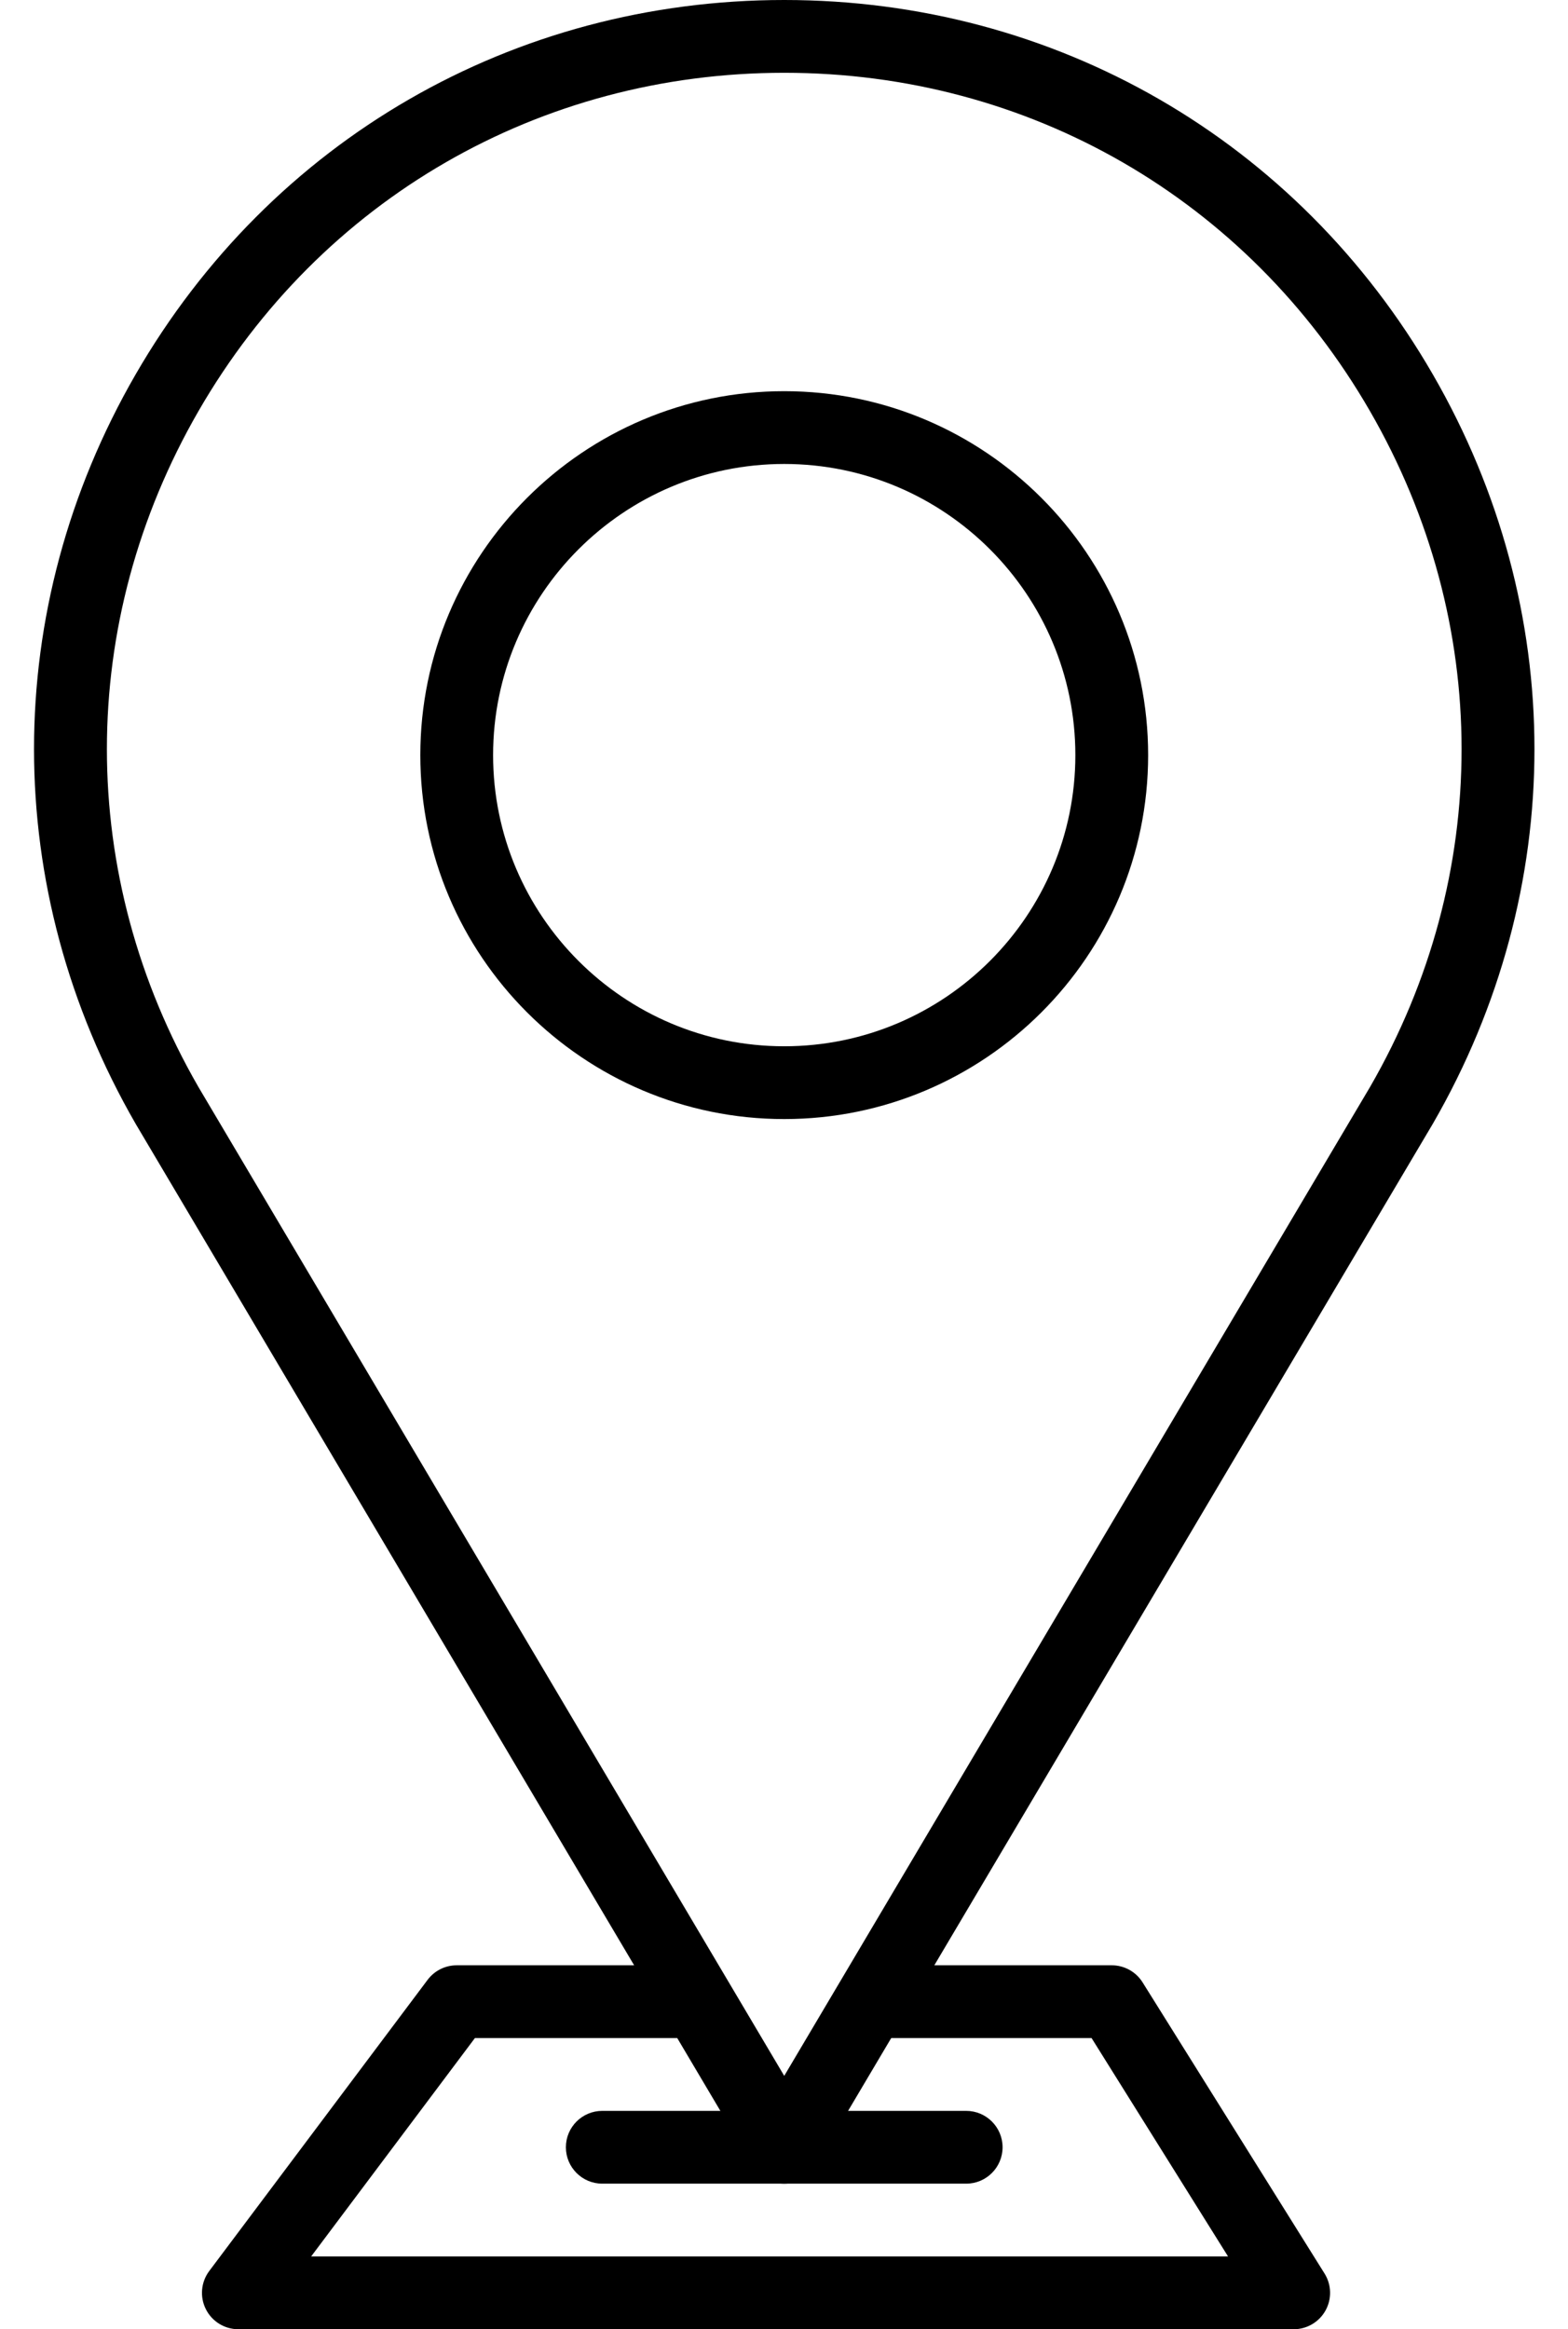
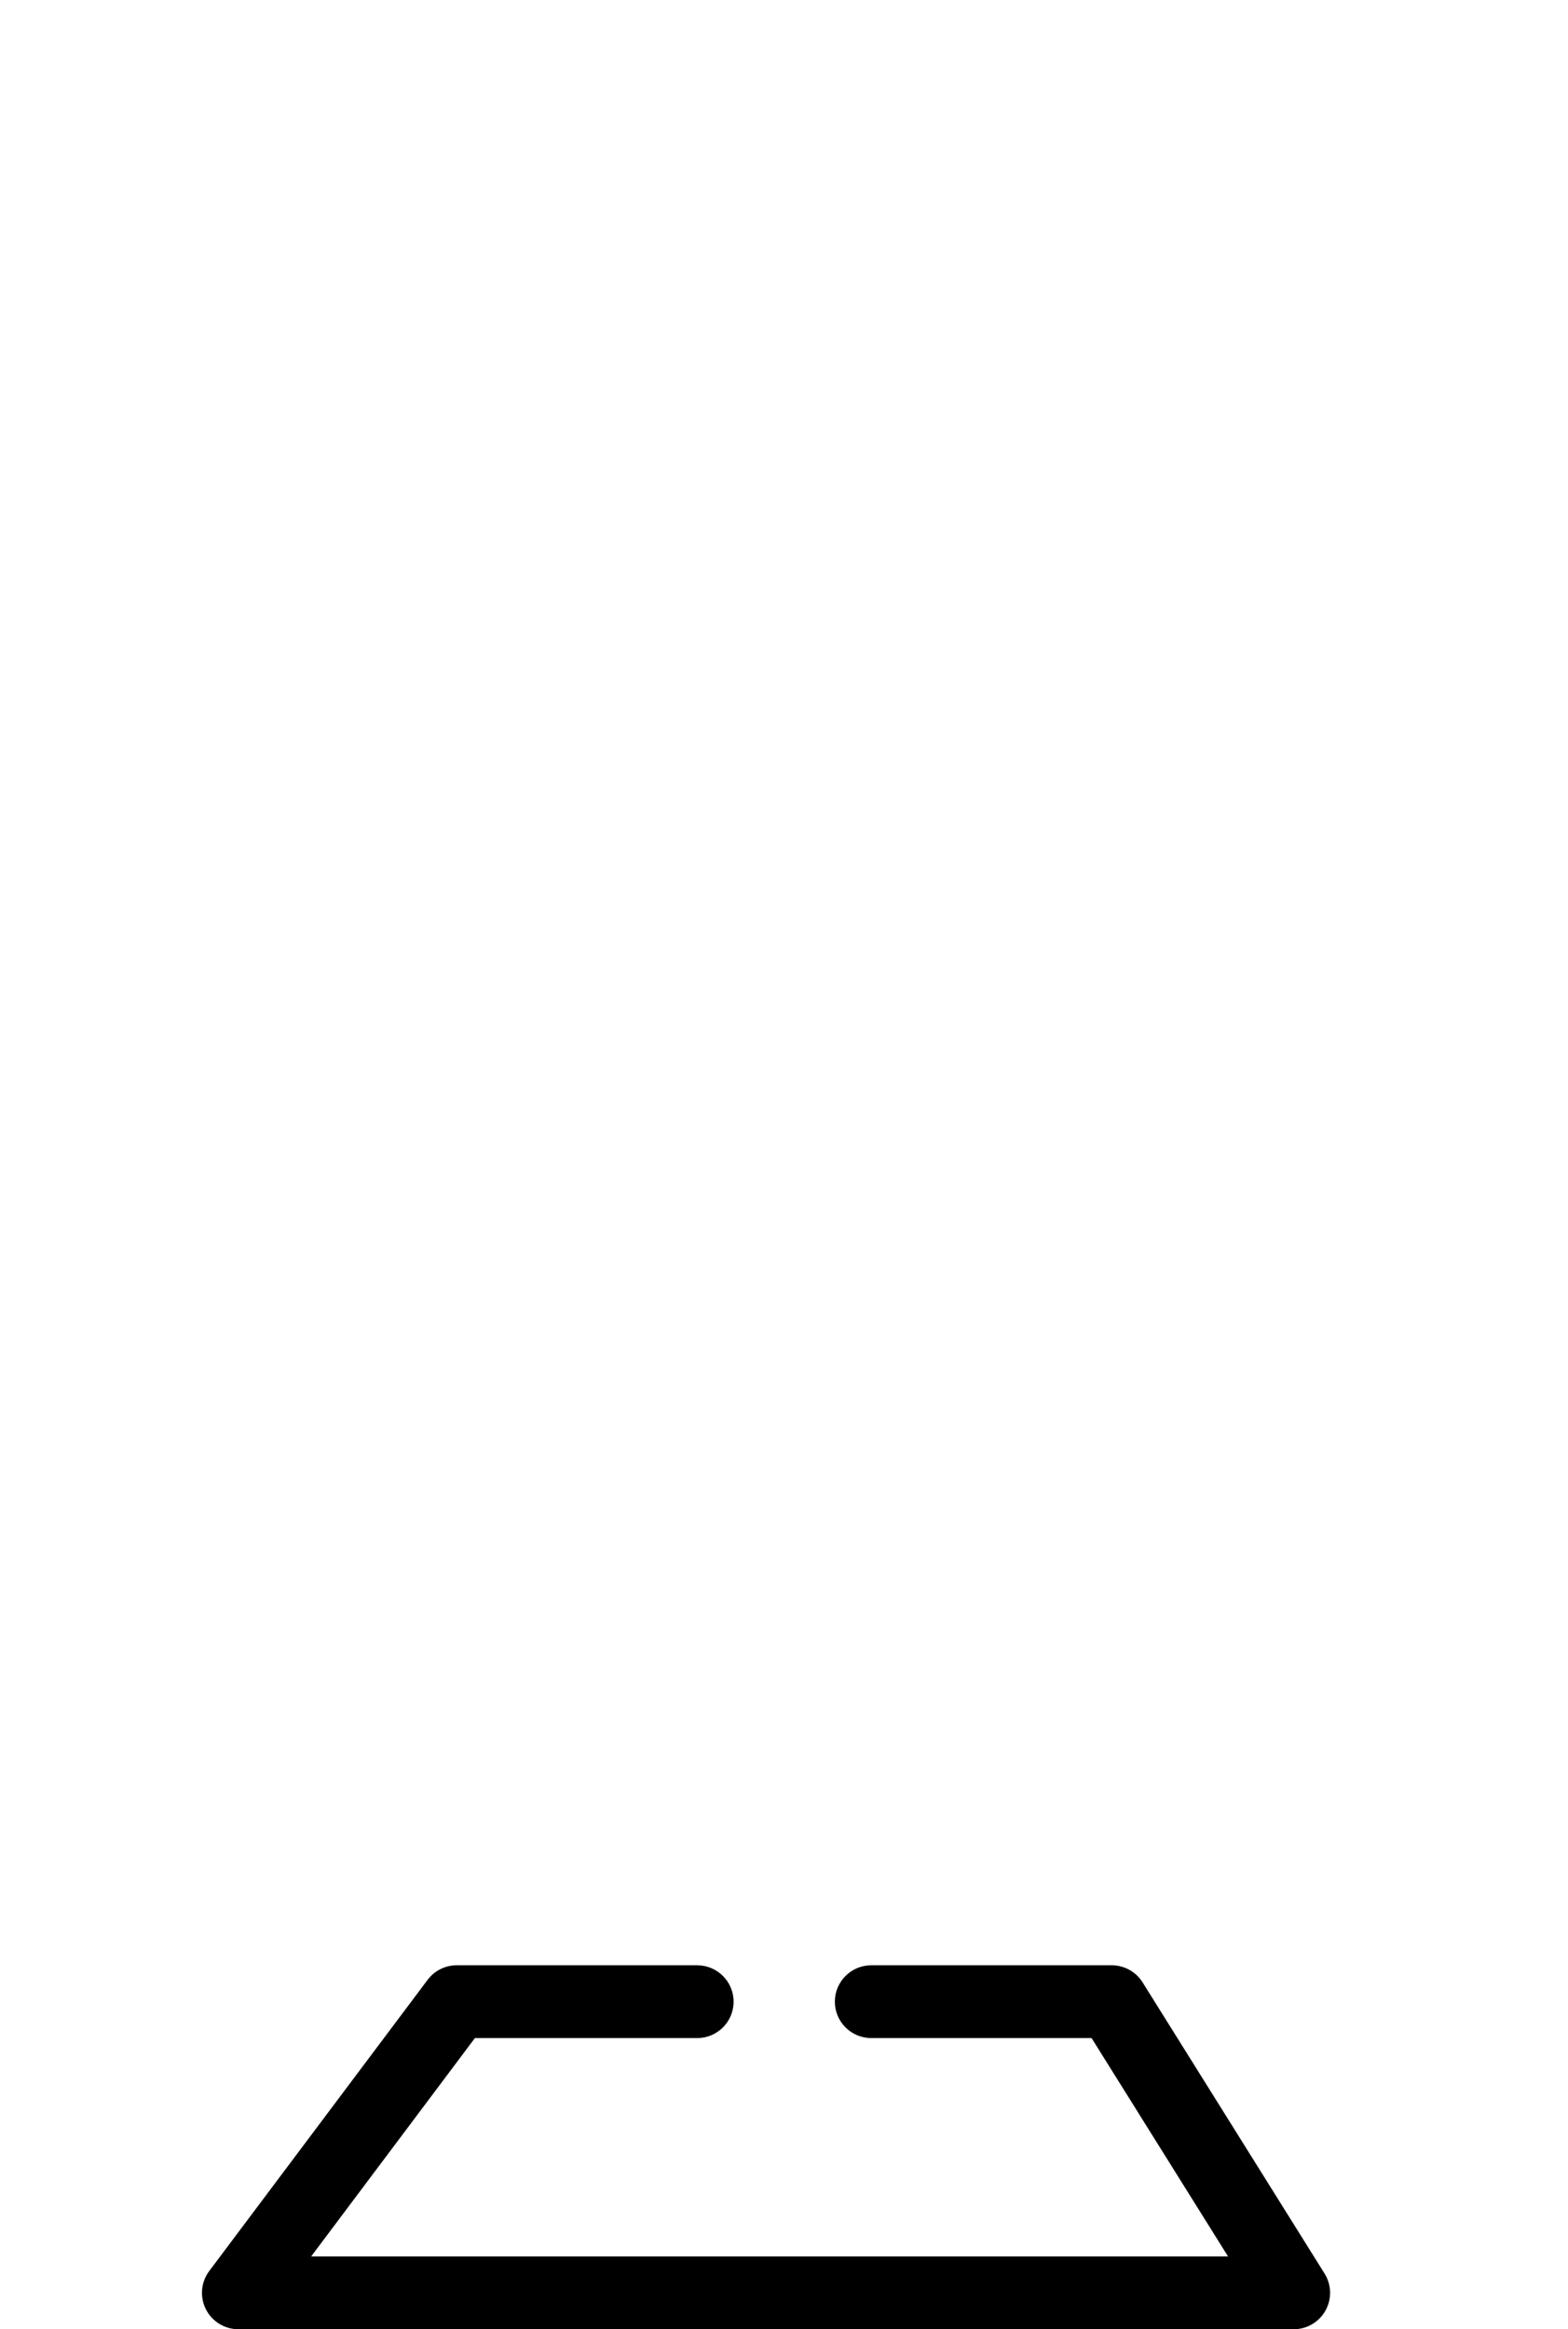
<svg xmlns="http://www.w3.org/2000/svg" height="512.0" preserveAspectRatio="xMidYMid meet" version="1.0" viewBox="102.6 19.0 344.7 512.0" width="344.7" zoomAndPan="magnify">
  <g>
    <g>
      <g>
        <g>
          <g id="change1_4">
-             <path d="M275,499c-2.826,0-5.442-1.491-6.883-3.922L132.443,266.071c-29.81-51.631-29.81-113.187-0.045-164.74 S215.471,19,275,19c59.529,0,112.838,30.778,142.603,82.332c29.764,51.553,29.764,113.109-0.001,164.662L281.883,495.078 C280.442,497.509,277.826,499,275,499z M275,35c-53.745,0-101.874,27.788-128.746,74.331 c-26.872,46.544-26.872,102.119,0,148.663L275,475.305l128.791-217.389c26.827-46.466,26.827-102.041-0.045-148.584 C376.874,62.788,328.744,35,275,35z" />
-           </g>
+             </g>
        </g>
      </g>
      <g>
        <g id="change1_1">
-           <path d="M275,264.987c-44.112,0-80-35.888-80-80s35.888-80,80-80s80,35.888,80,80S319.112,264.987,275,264.987z M275,120.987 c-35.29,0-64,28.71-64,64s28.71,64,64,64c35.29,0,64-28.71,64-64S310.29,120.987,275,120.987z" />
-         </g>
+           </g>
      </g>
      <g>
        <g id="change1_2">
          <path d="M387,531H155c-3.03,0-5.8-1.712-7.155-4.422c-1.355-2.711-1.063-5.954,0.755-8.378l48-64c1.511-2.015,3.882-3.2,6.4-3.2 h52.87c4.418,0,8,3.582,8,8s-3.582,8-8,8H207l-36,48h201.566l-30-48H294.13c-4.418,0-8-3.582-8-8s3.582-8,8-8H347 c2.758,0,5.322,1.421,6.784,3.76l40,64c1.541,2.467,1.623,5.575,0.213,8.118C392.587,529.422,389.908,531,387,531z" />
        </g>
      </g>
      <g>
        <g>
          <g id="change1_3">
-             <path d="M315,499h-80c-4.418,0-8-3.582-8-8s3.582-8,8-8h80c4.418,0,8,3.582,8,8S319.418,499,315,499z" />
-           </g>
+             </g>
        </g>
      </g>
    </g>
  </g>
</svg>